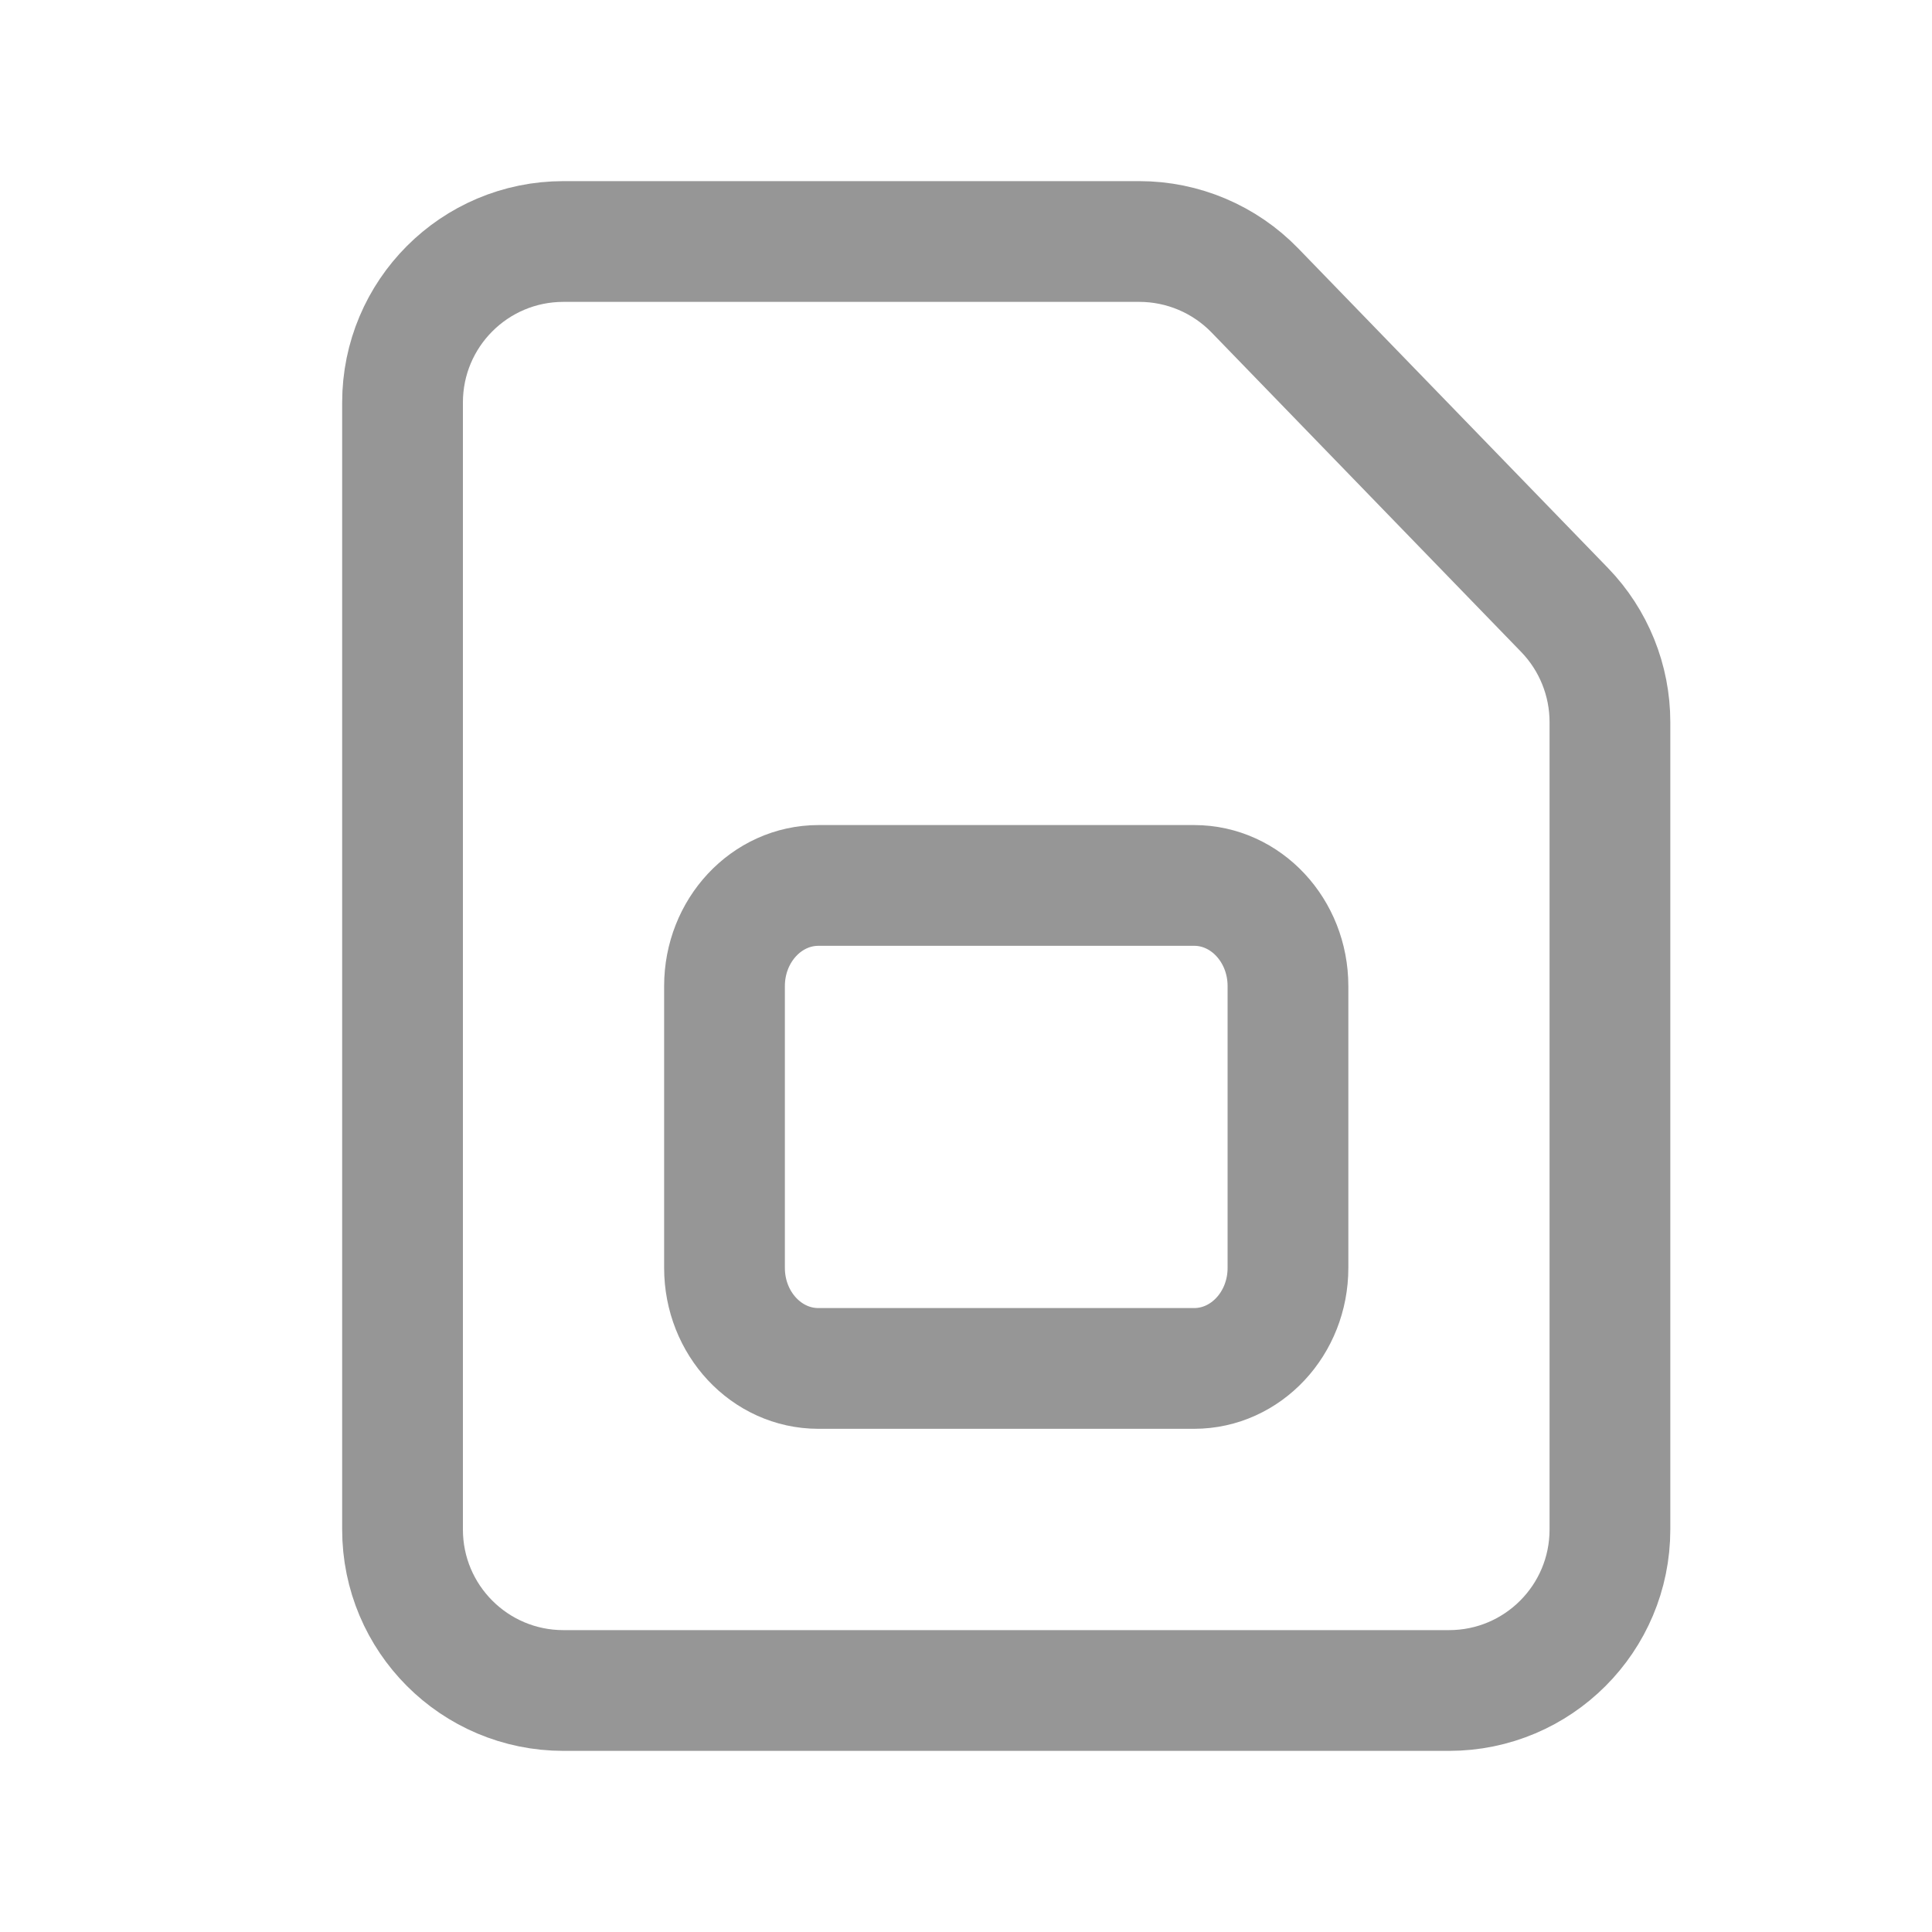
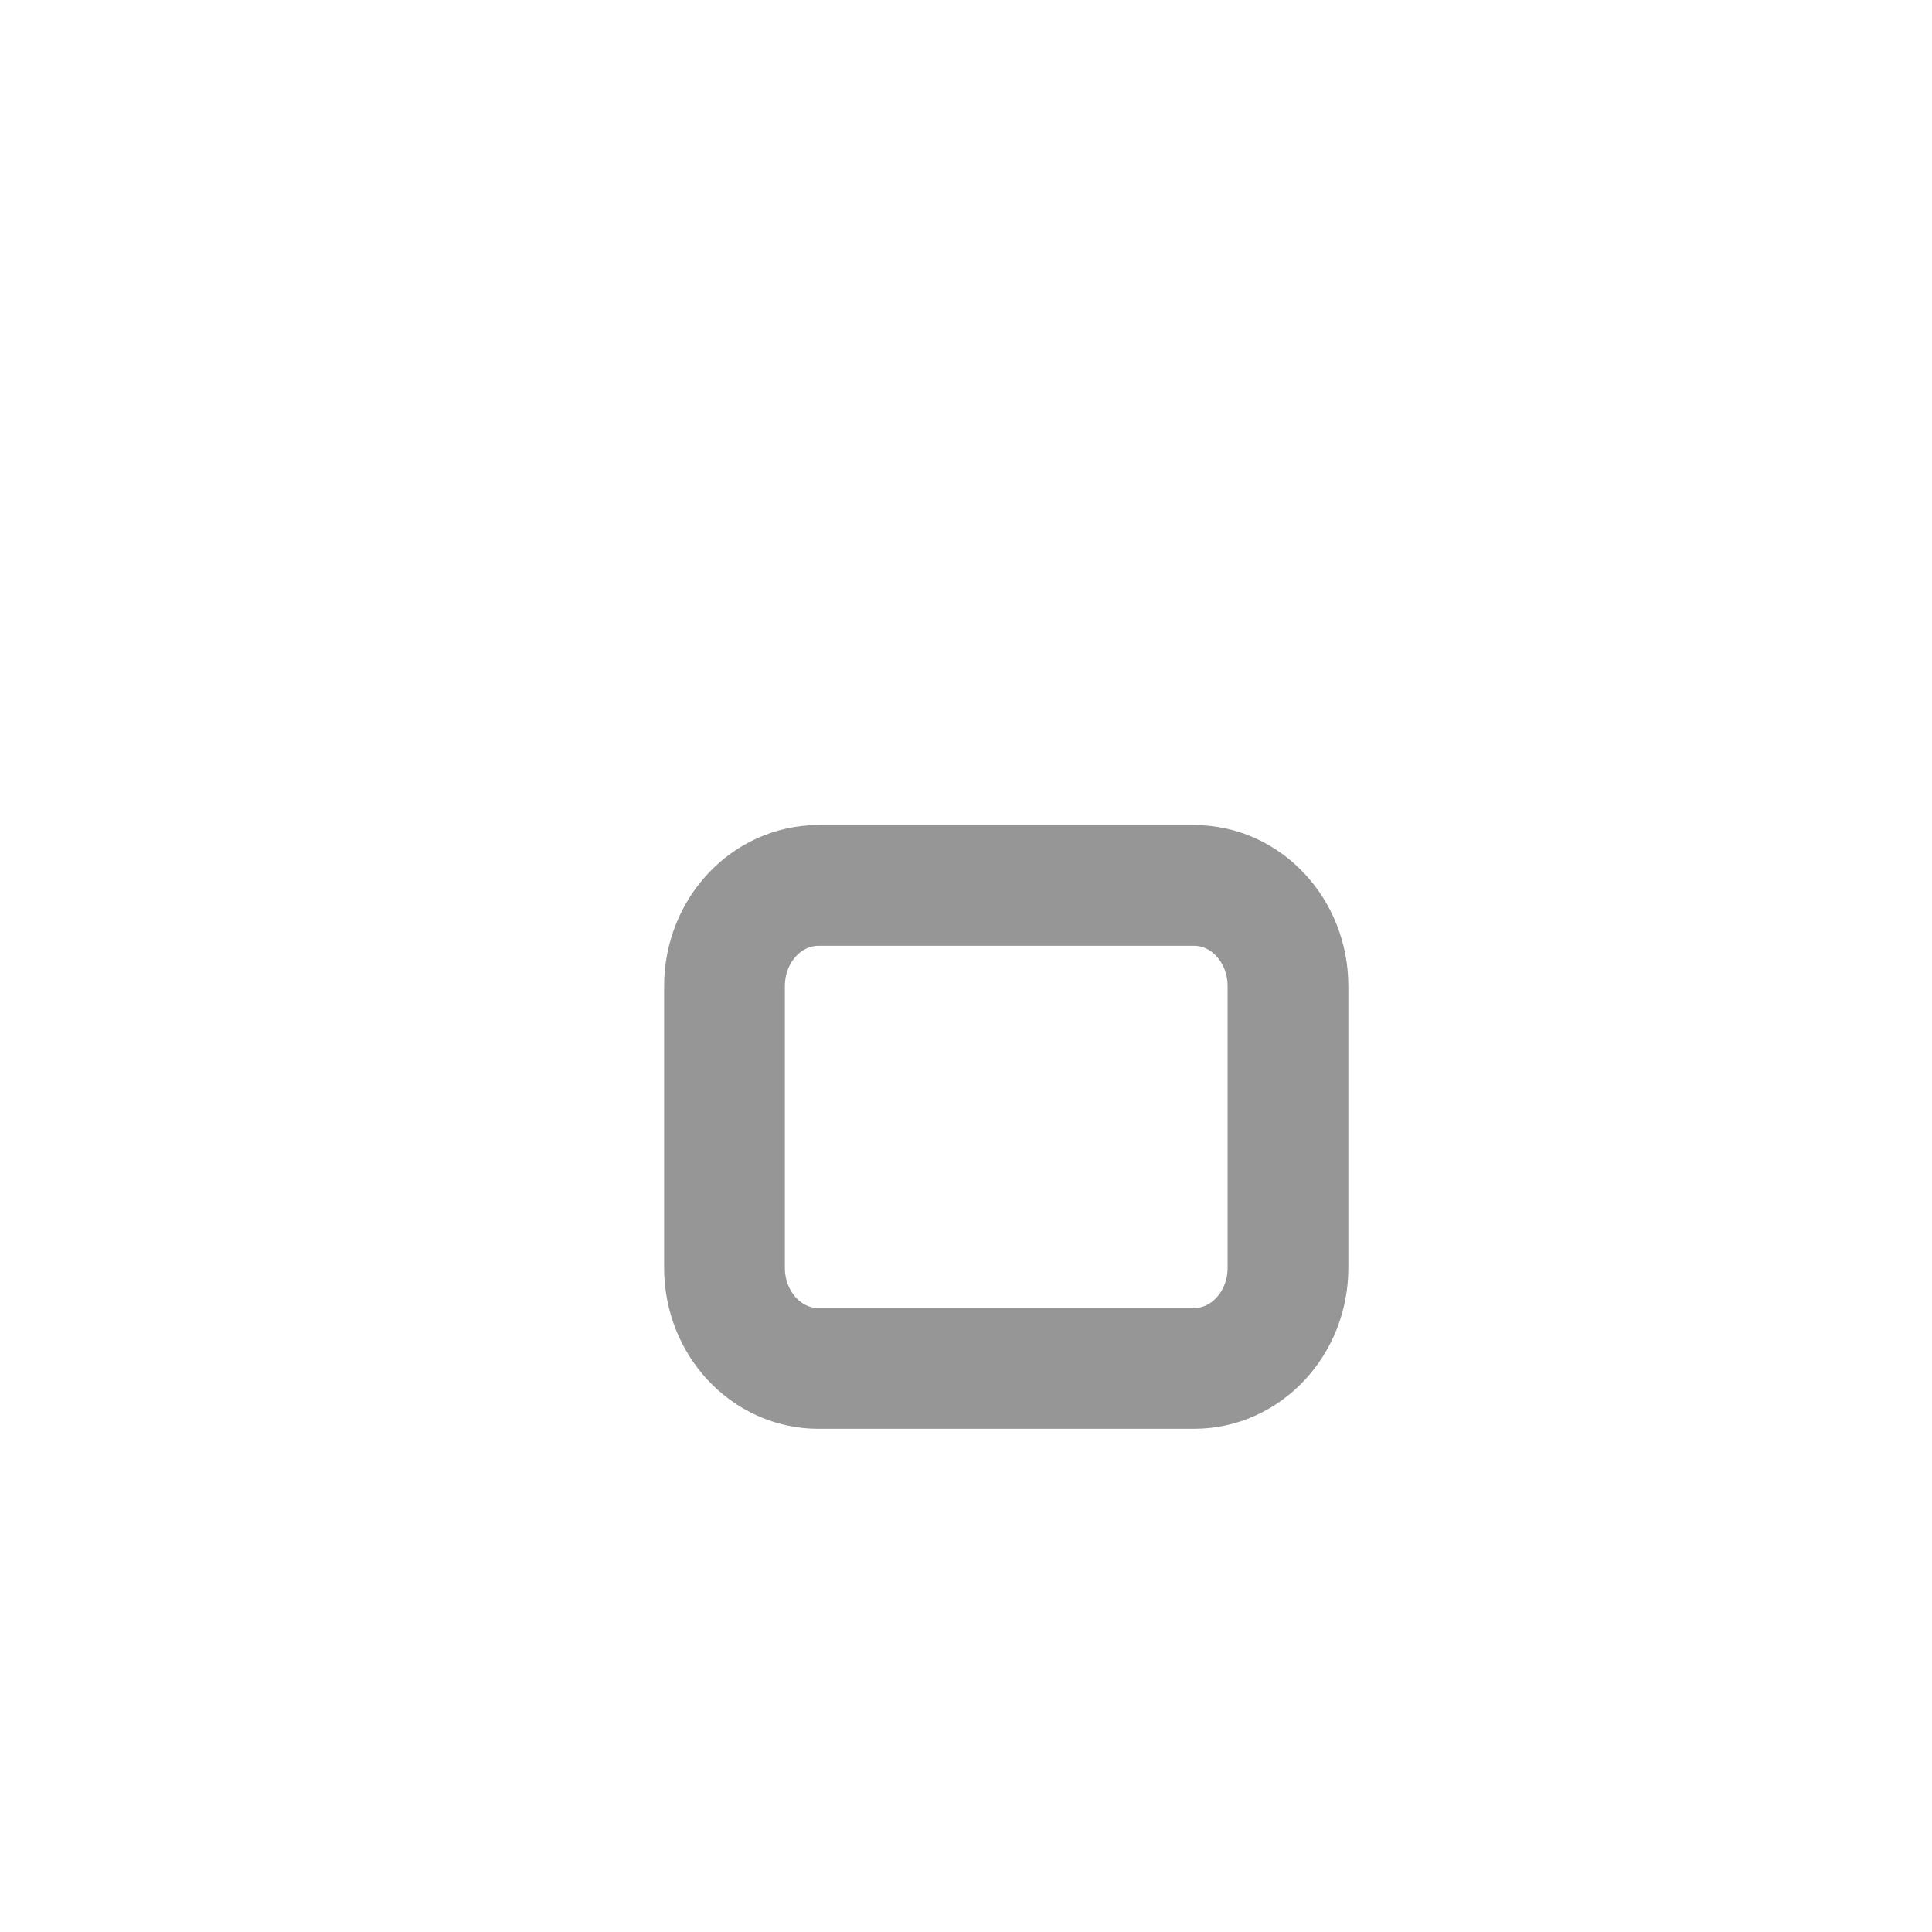
<svg xmlns="http://www.w3.org/2000/svg" width="20" height="20" viewBox="0 0 20 20" fill="none">
  <path fill-rule="evenodd" clip-rule="evenodd" d="M8.473 9.166H12.362C12.898 9.166 13.333 9.633 13.333 10.208V13.125C13.333 13.7 12.898 14.166 12.361 14.166H8.472C7.935 14.166 7.5 13.7 7.5 13.125V10.208C7.5 9.633 7.935 9.166 8.473 9.166Z" stroke="#969696" stroke-width="1.25" stroke-linecap="round" stroke-linejoin="round" />
-   <path fill-rule="evenodd" clip-rule="evenodd" d="M16.666 7.475V15.833C16.666 16.754 15.921 17.5 15 17.5H5.833C4.912 17.5 4.167 16.754 4.167 15.833V4.167C4.167 3.246 4.912 2.5 5.833 2.5H11.794C12.245 2.5 12.677 2.683 12.991 3.007L16.197 6.315C16.498 6.626 16.666 7.043 16.666 7.475Z" stroke="#969696" stroke-width="1.25" stroke-linecap="round" stroke-linejoin="round" />
</svg>